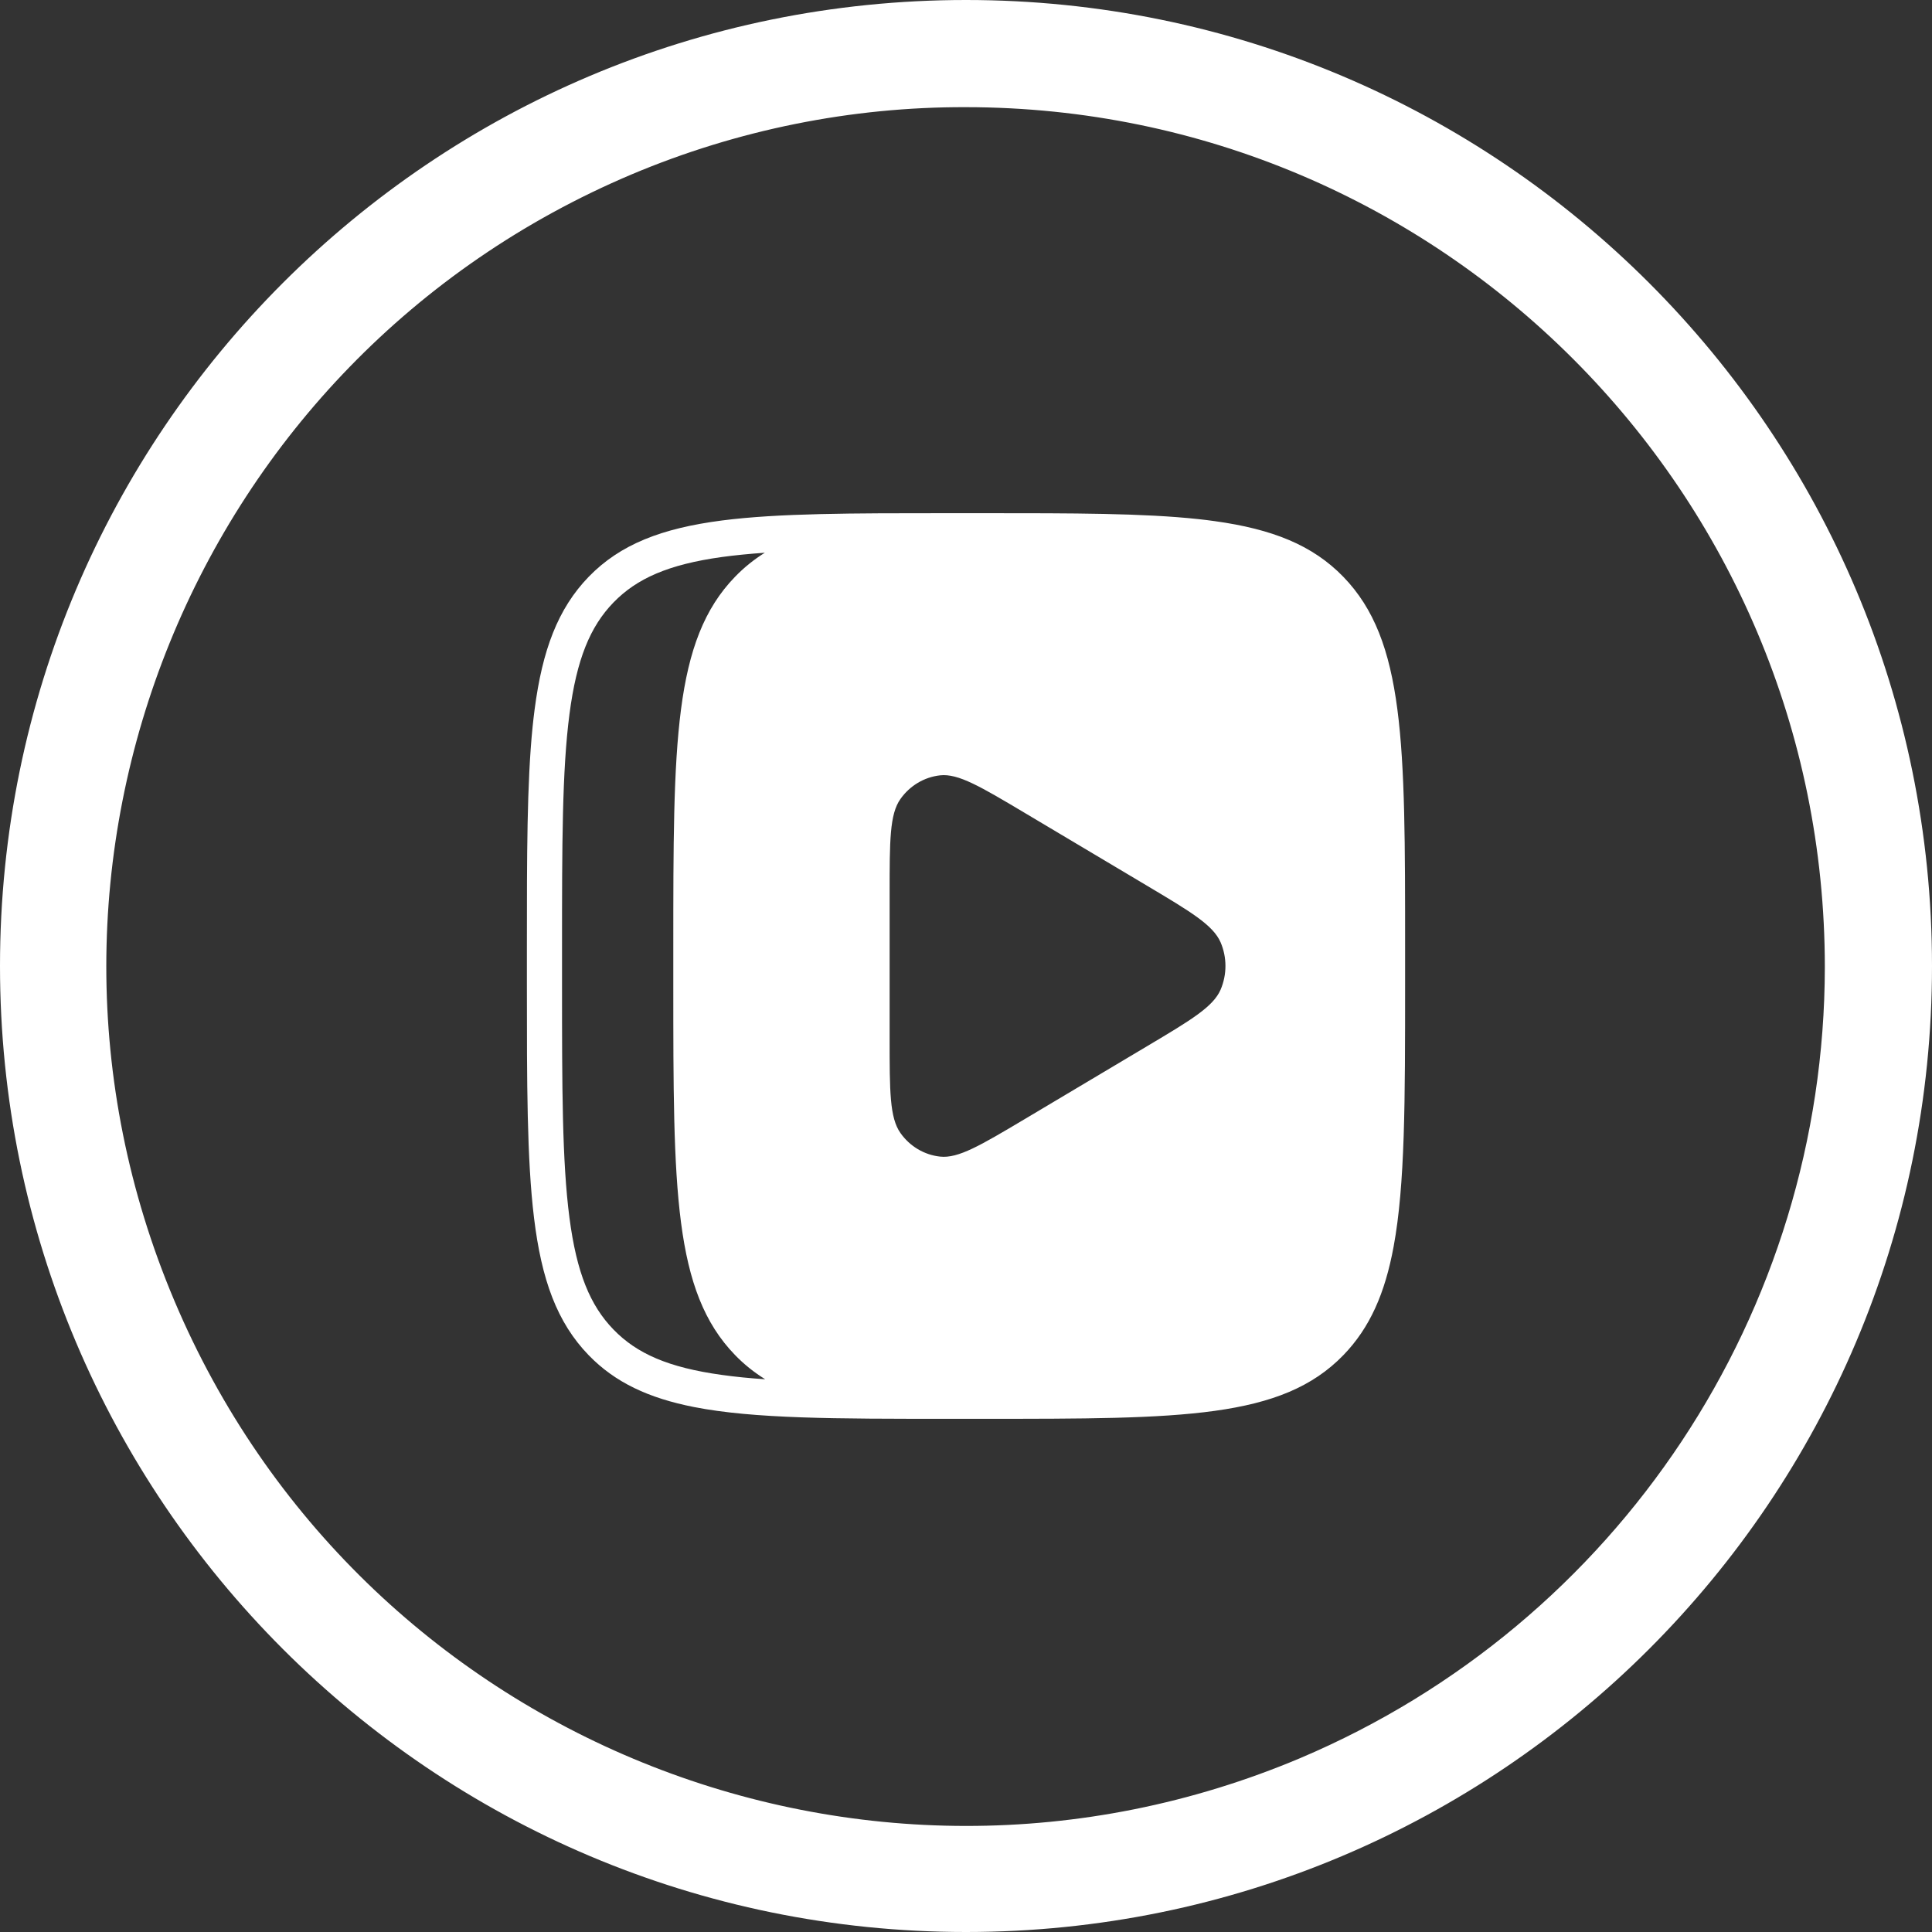
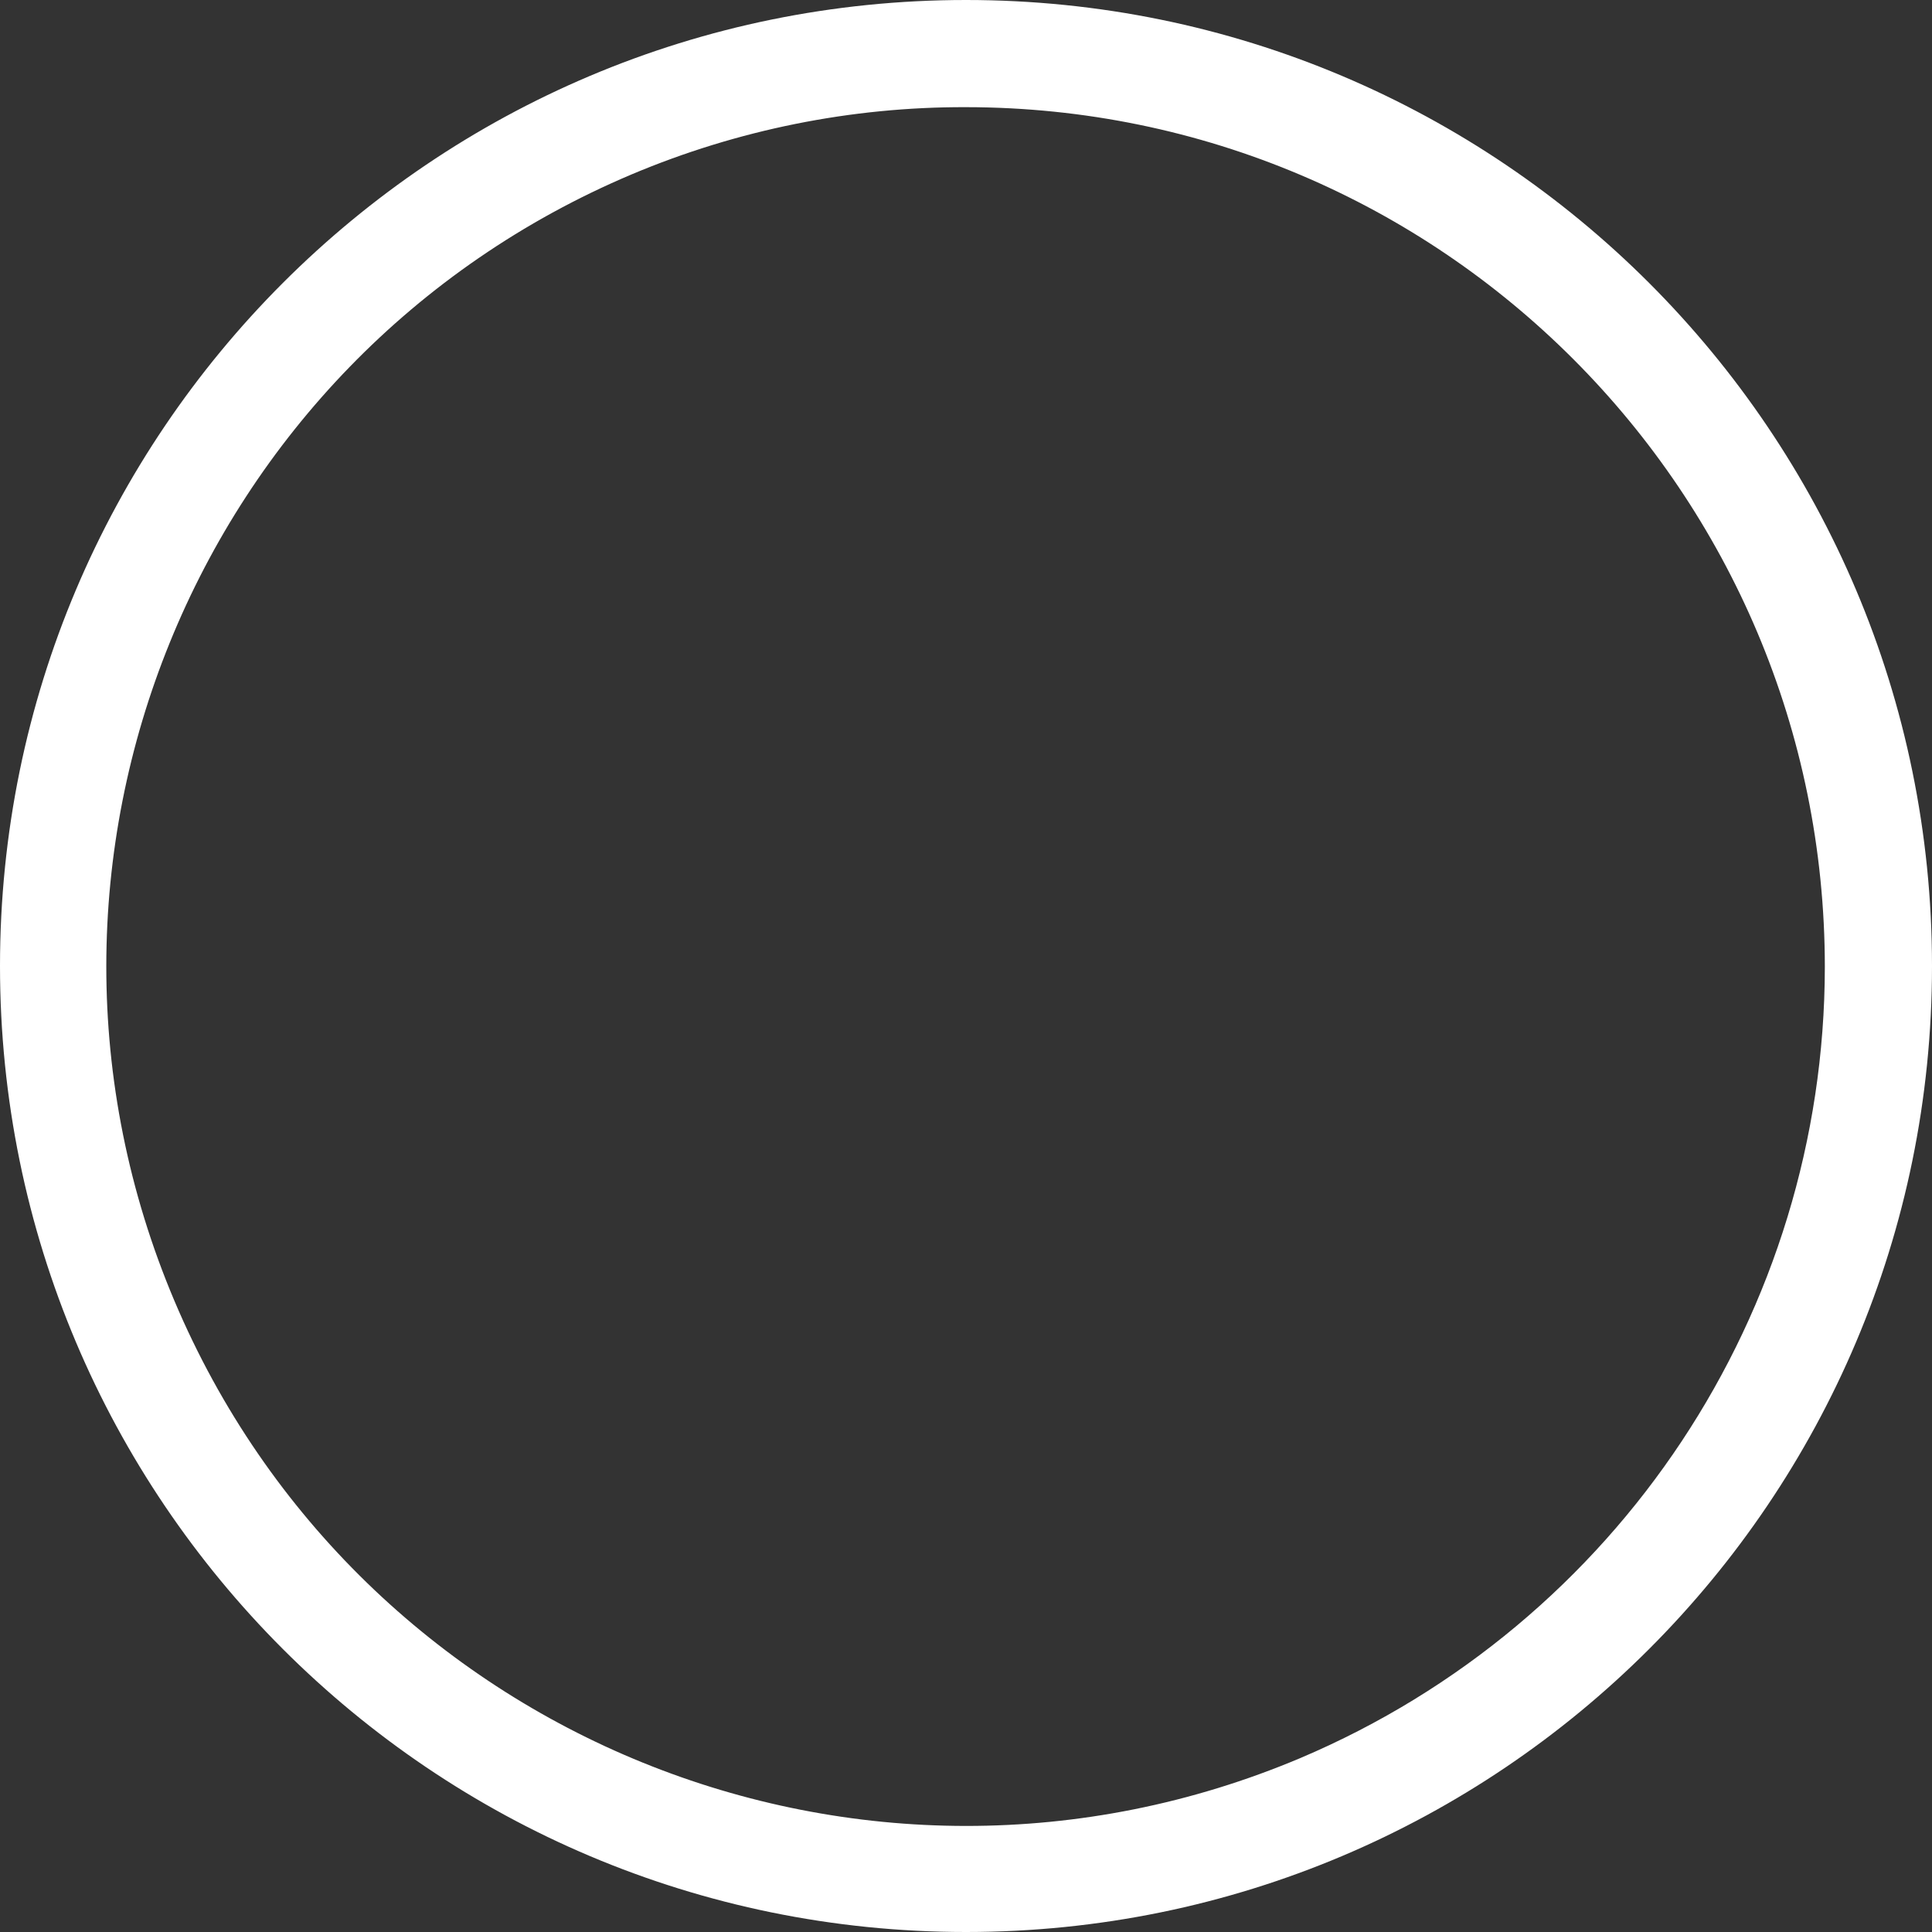
<svg xmlns="http://www.w3.org/2000/svg" width="32" height="32" viewBox="0 0 32 32" fill="none">
  <rect x="0" y="0" width="32" height="32" fill="#333333" stroke="none" />
  <path fill-rule="evenodd" clip-rule="evenodd" d="M0 16C0 7.162 7.162 0 16 0C24.837 0 32 7.162 32 16C32 24.837 24.837 32 16 32C7.162 32 0 24.837 0 16ZM30.225 16.019C30.225 8.156 23.863 1.781 16 1.775C14.1 1.769 12.213 2.15 10.463 2.888C3.219 5.95 -0.175 14.3 2.888 21.544C5.95 28.788 14.294 32.175 21.538 29.119C26.8 26.887 30.219 21.731 30.225 16.019Z" fill="white" />
-   <path fill-rule="evenodd" clip-rule="evenodd" d="M23.145 11.75C23.017 10.77 22.762 10.082 22.25 9.554C21.739 9.027 21.072 8.764 20.122 8.632C20.032 8.619 19.941 8.608 19.846 8.598C18.936 8.5 17.782 8.5 16.291 8.5H15.709C14.107 8.5 12.896 8.5 11.956 8.621C10.964 8.75 10.275 9.013 9.75 9.554C9.239 10.082 8.983 10.77 8.855 11.75C8.843 11.842 8.832 11.936 8.822 12.033C8.727 12.972 8.727 14.162 8.727 15.7V16.3C8.727 17.952 8.727 19.201 8.845 20.171C8.969 21.194 9.225 21.904 9.75 22.446C10.189 22.899 10.744 23.157 11.495 23.305C12.491 23.5 13.832 23.5 15.709 23.5H16.291C17.937 23.5 19.171 23.5 20.122 23.368C21.072 23.236 21.739 22.973 22.25 22.446C22.69 21.992 22.94 21.421 23.083 20.646C23.273 19.619 23.273 18.235 23.273 16.3V15.7C23.273 14.003 23.273 12.73 23.145 11.75ZM14.914 13.234C14.735 13.486 14.735 13.924 14.735 14.8V17.2C14.735 18.075 14.735 18.512 14.914 18.766C15.069 18.986 15.308 19.129 15.571 19.157C15.872 19.19 16.237 18.973 16.967 18.539L19.01 17.322C19.732 16.892 20.094 16.675 20.217 16.392C20.324 16.142 20.324 15.857 20.217 15.608C20.093 15.323 19.727 15.104 18.991 14.666L16.976 13.466C16.24 13.028 15.872 12.809 15.571 12.842C15.308 12.871 15.069 13.014 14.914 13.234ZM12.674 22.845C12.416 22.828 12.177 22.804 11.956 22.773C11.07 22.651 10.546 22.419 10.161 22.021C9.776 21.624 9.551 21.084 9.432 20.17C9.31 19.239 9.309 18.014 9.309 16.3V15.7C9.309 13.986 9.31 12.761 9.432 11.83C9.551 10.916 9.776 10.376 10.161 9.979C10.546 9.582 11.07 9.349 11.956 9.226C12.175 9.196 12.412 9.173 12.668 9.155C12.488 9.267 12.324 9.399 12.175 9.553C11.152 10.607 11.152 12.304 11.152 15.698V16.299C11.152 19.693 11.152 21.39 12.175 22.444C12.326 22.6 12.492 22.732 12.674 22.845Z" fill="white" />
</svg>